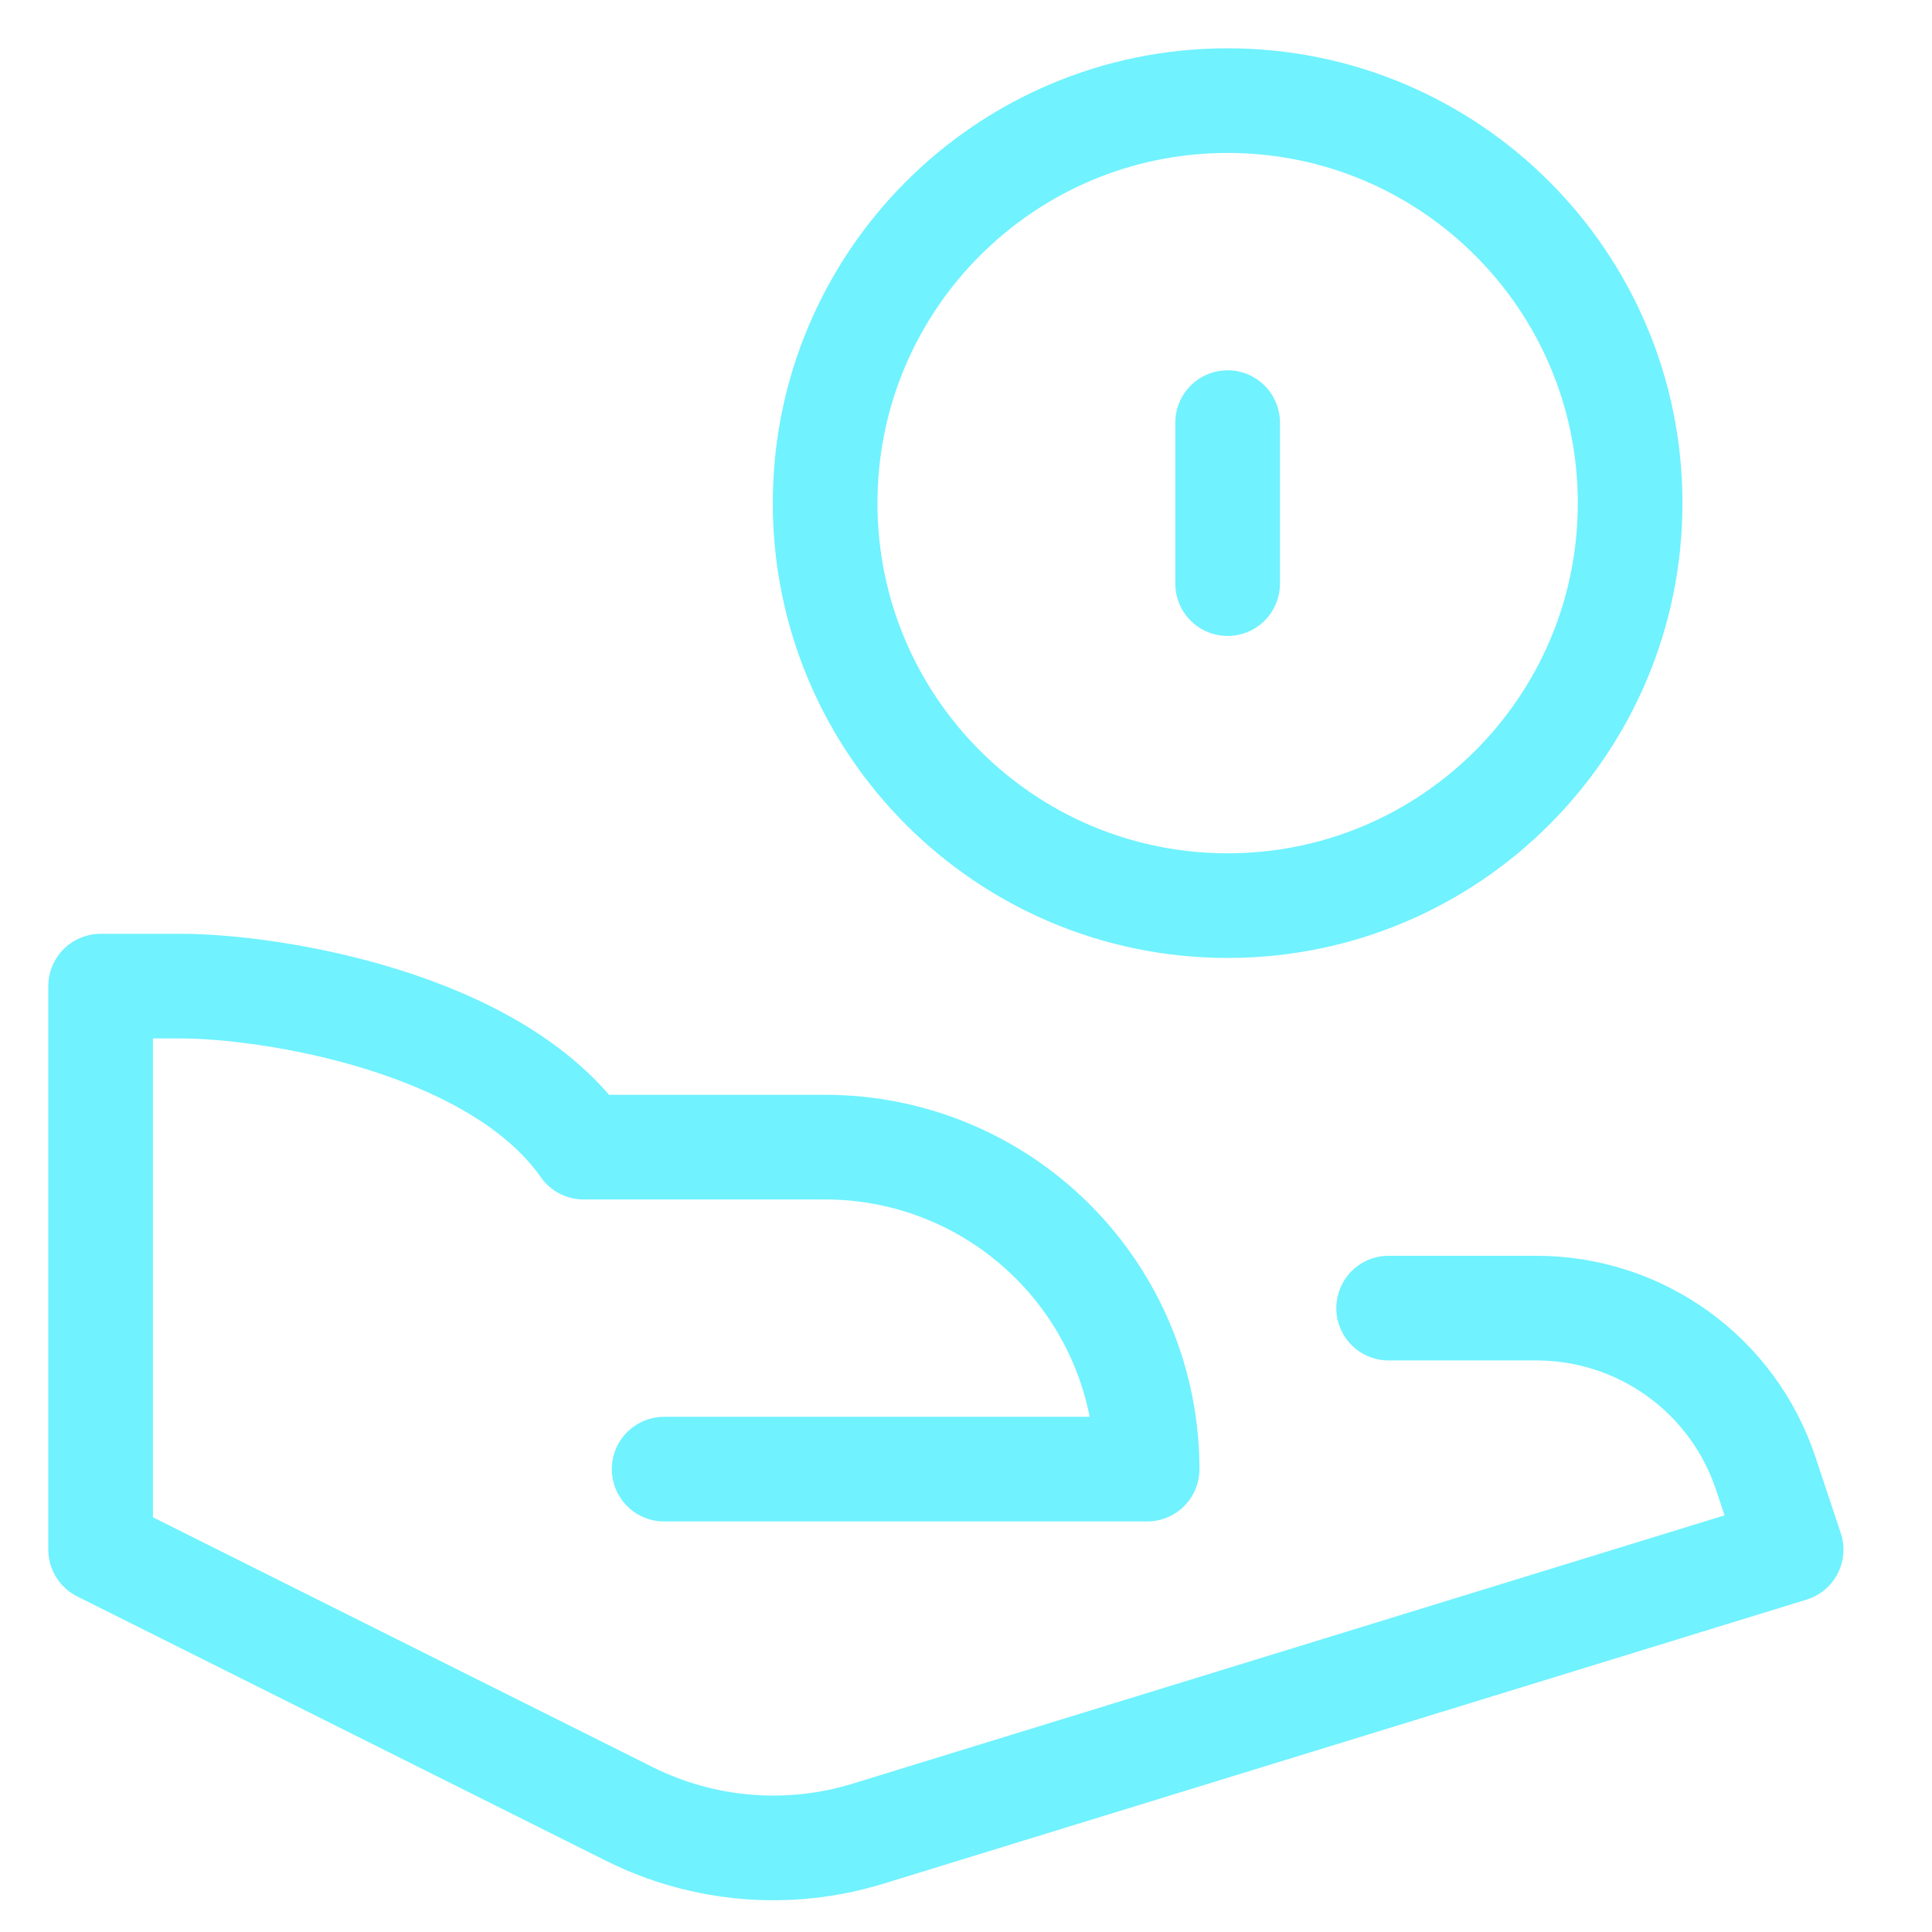
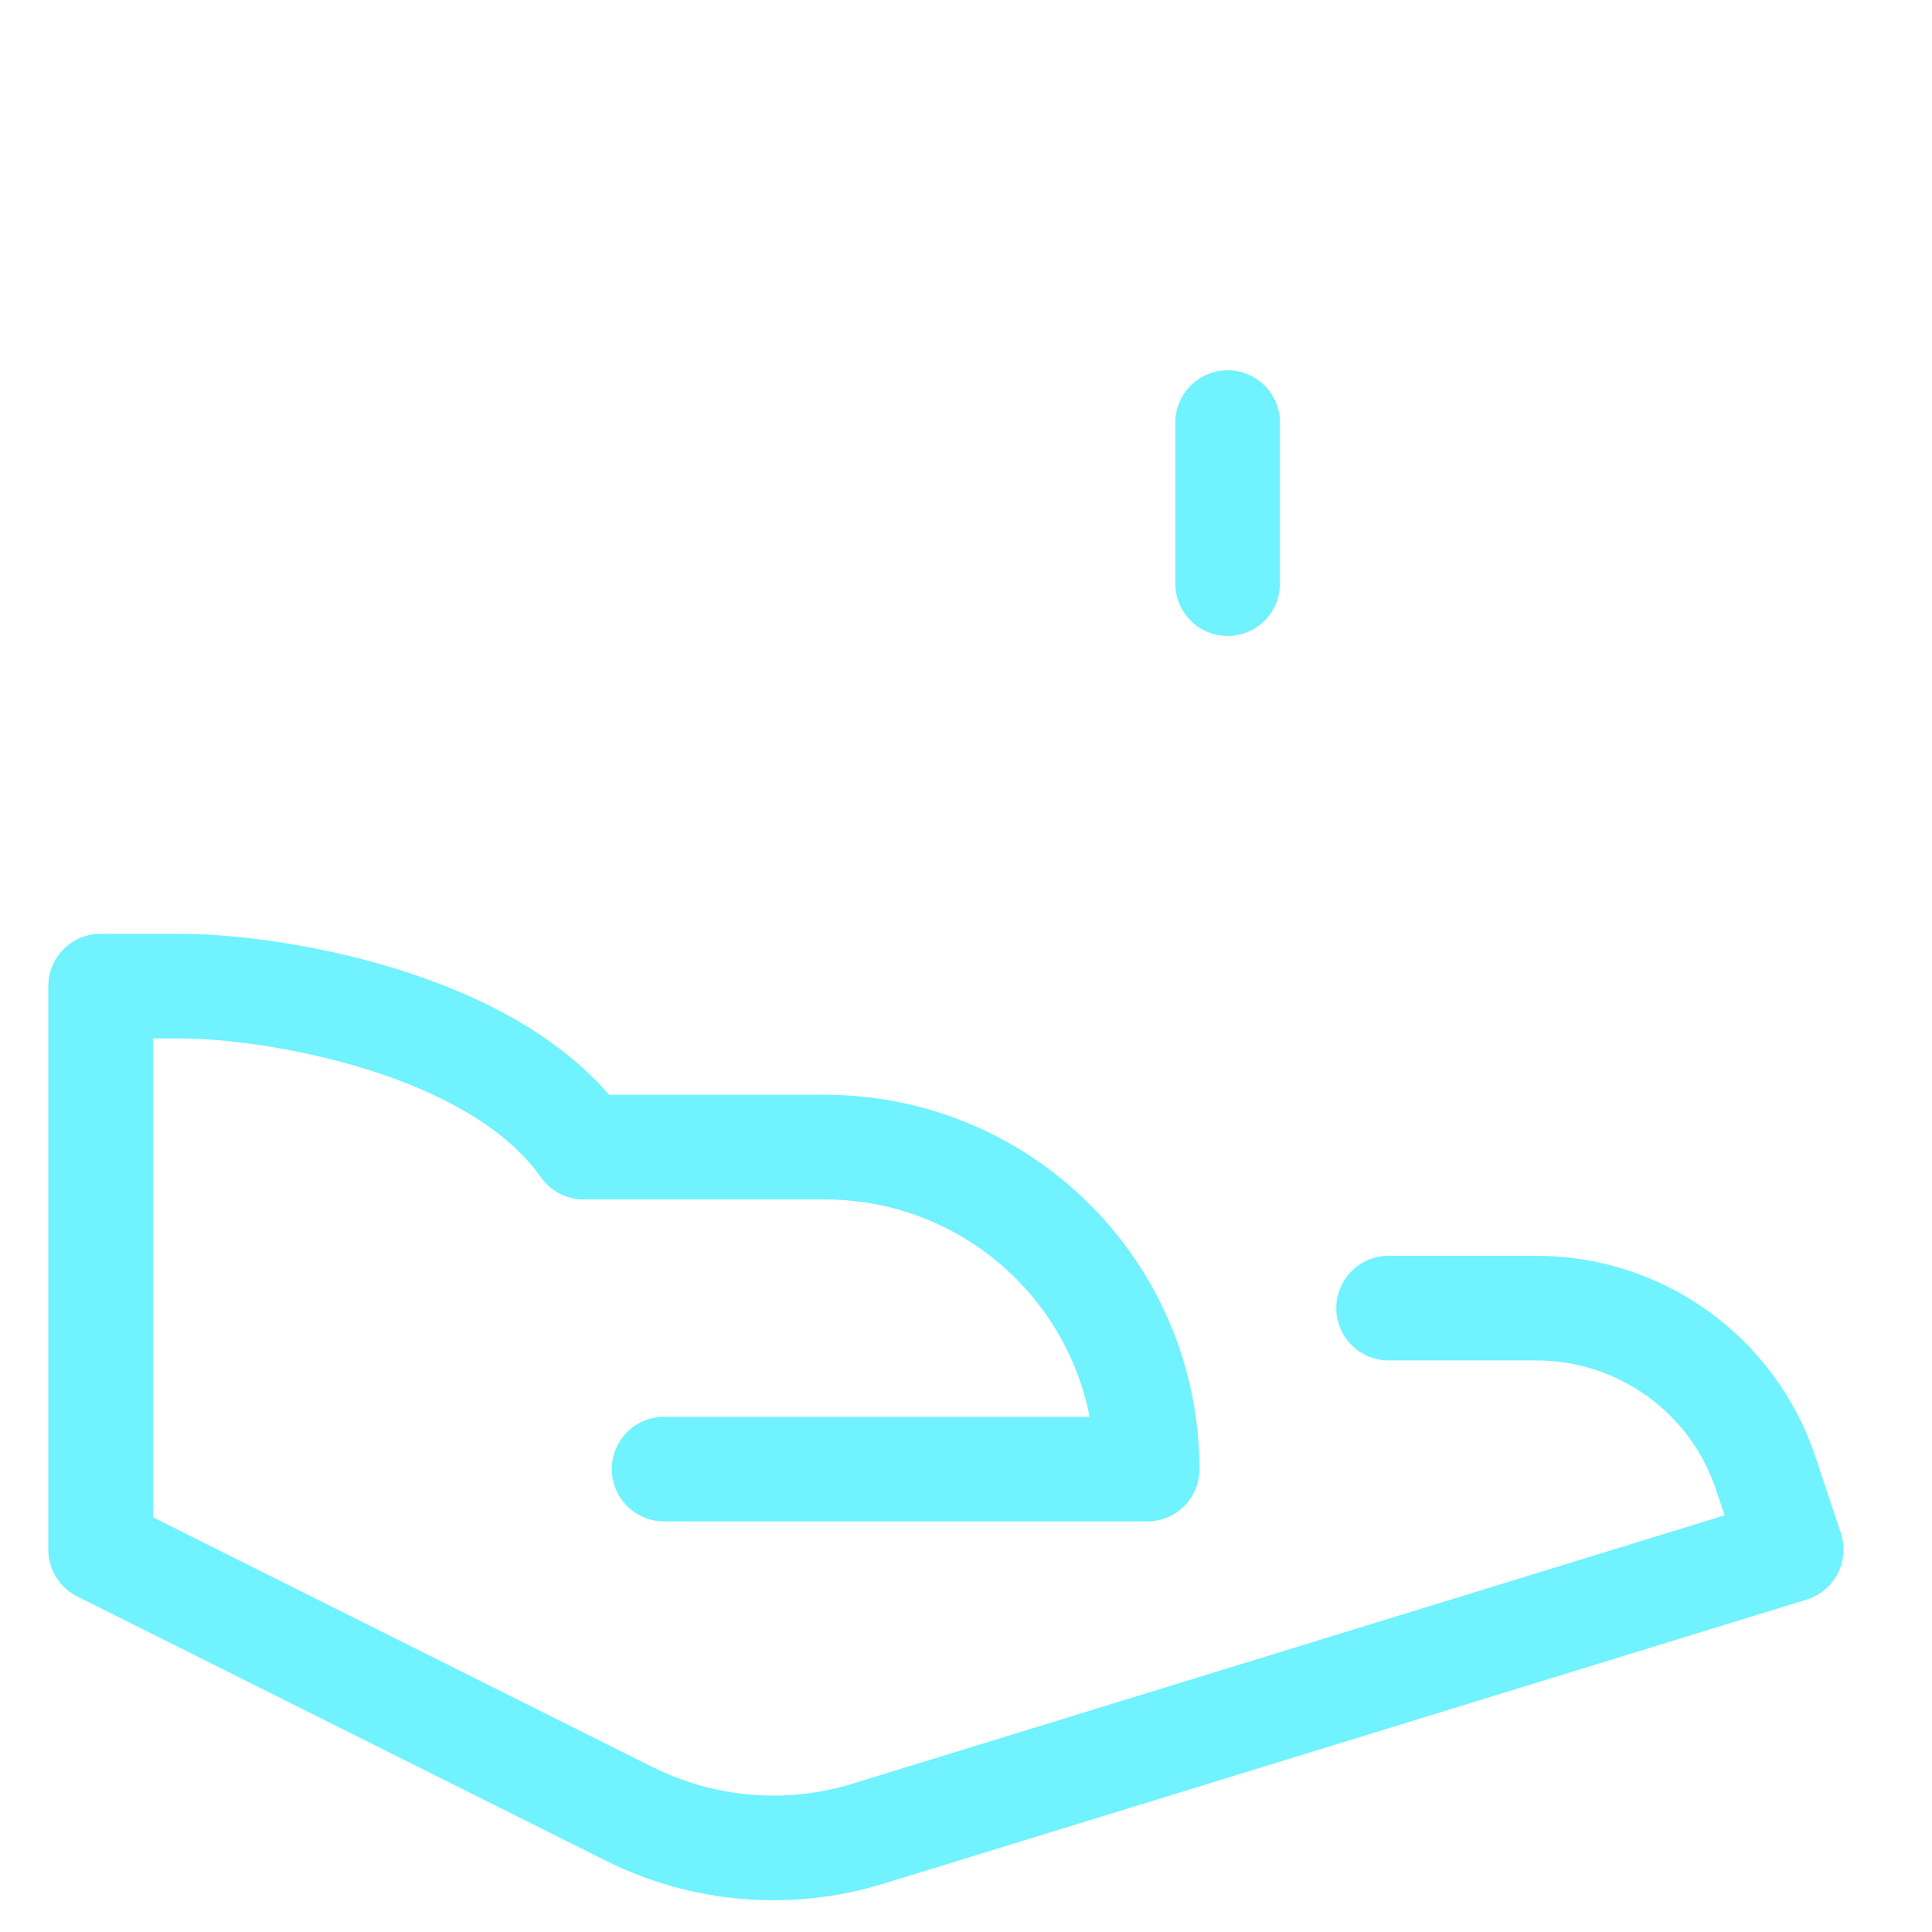
<svg xmlns="http://www.w3.org/2000/svg" width="24" height="24" viewBox="0 0 24 24" fill="none">
-   <path d="M15.25 11.25C18.011 11.25 20.25 9.011 20.25 6.25C20.25 3.489 18.011 1.25 15.25 1.25C12.489 1.25 10.25 3.489 10.25 6.25C10.25 9.011 12.489 11.25 15.25 11.25Z" stroke="#70F2FF" stroke-width="1.3" stroke-linecap="round" stroke-linejoin="round" />
  <path d="M17.25 16.25H19.088C19.718 16.25 20.331 16.448 20.842 16.816C21.353 17.184 21.735 17.704 21.934 18.301L22.25 19.25L10.782 22.779C9.799 23.081 8.737 22.993 7.817 22.533L1.25 19.25V12.25H2.25C3.355 12.25 6.156 12.688 7.25 14.25H10.25C11.311 14.25 12.328 14.671 13.078 15.422C13.829 16.172 14.25 17.189 14.25 18.25H8.25" stroke="#70F2FF" stroke-width="1.3" stroke-linecap="round" stroke-linejoin="round" />
  <path d="M15.25 5.25V7.25" stroke="#70F2FF" stroke-width="1.3" stroke-linecap="round" stroke-linejoin="round" />
</svg>